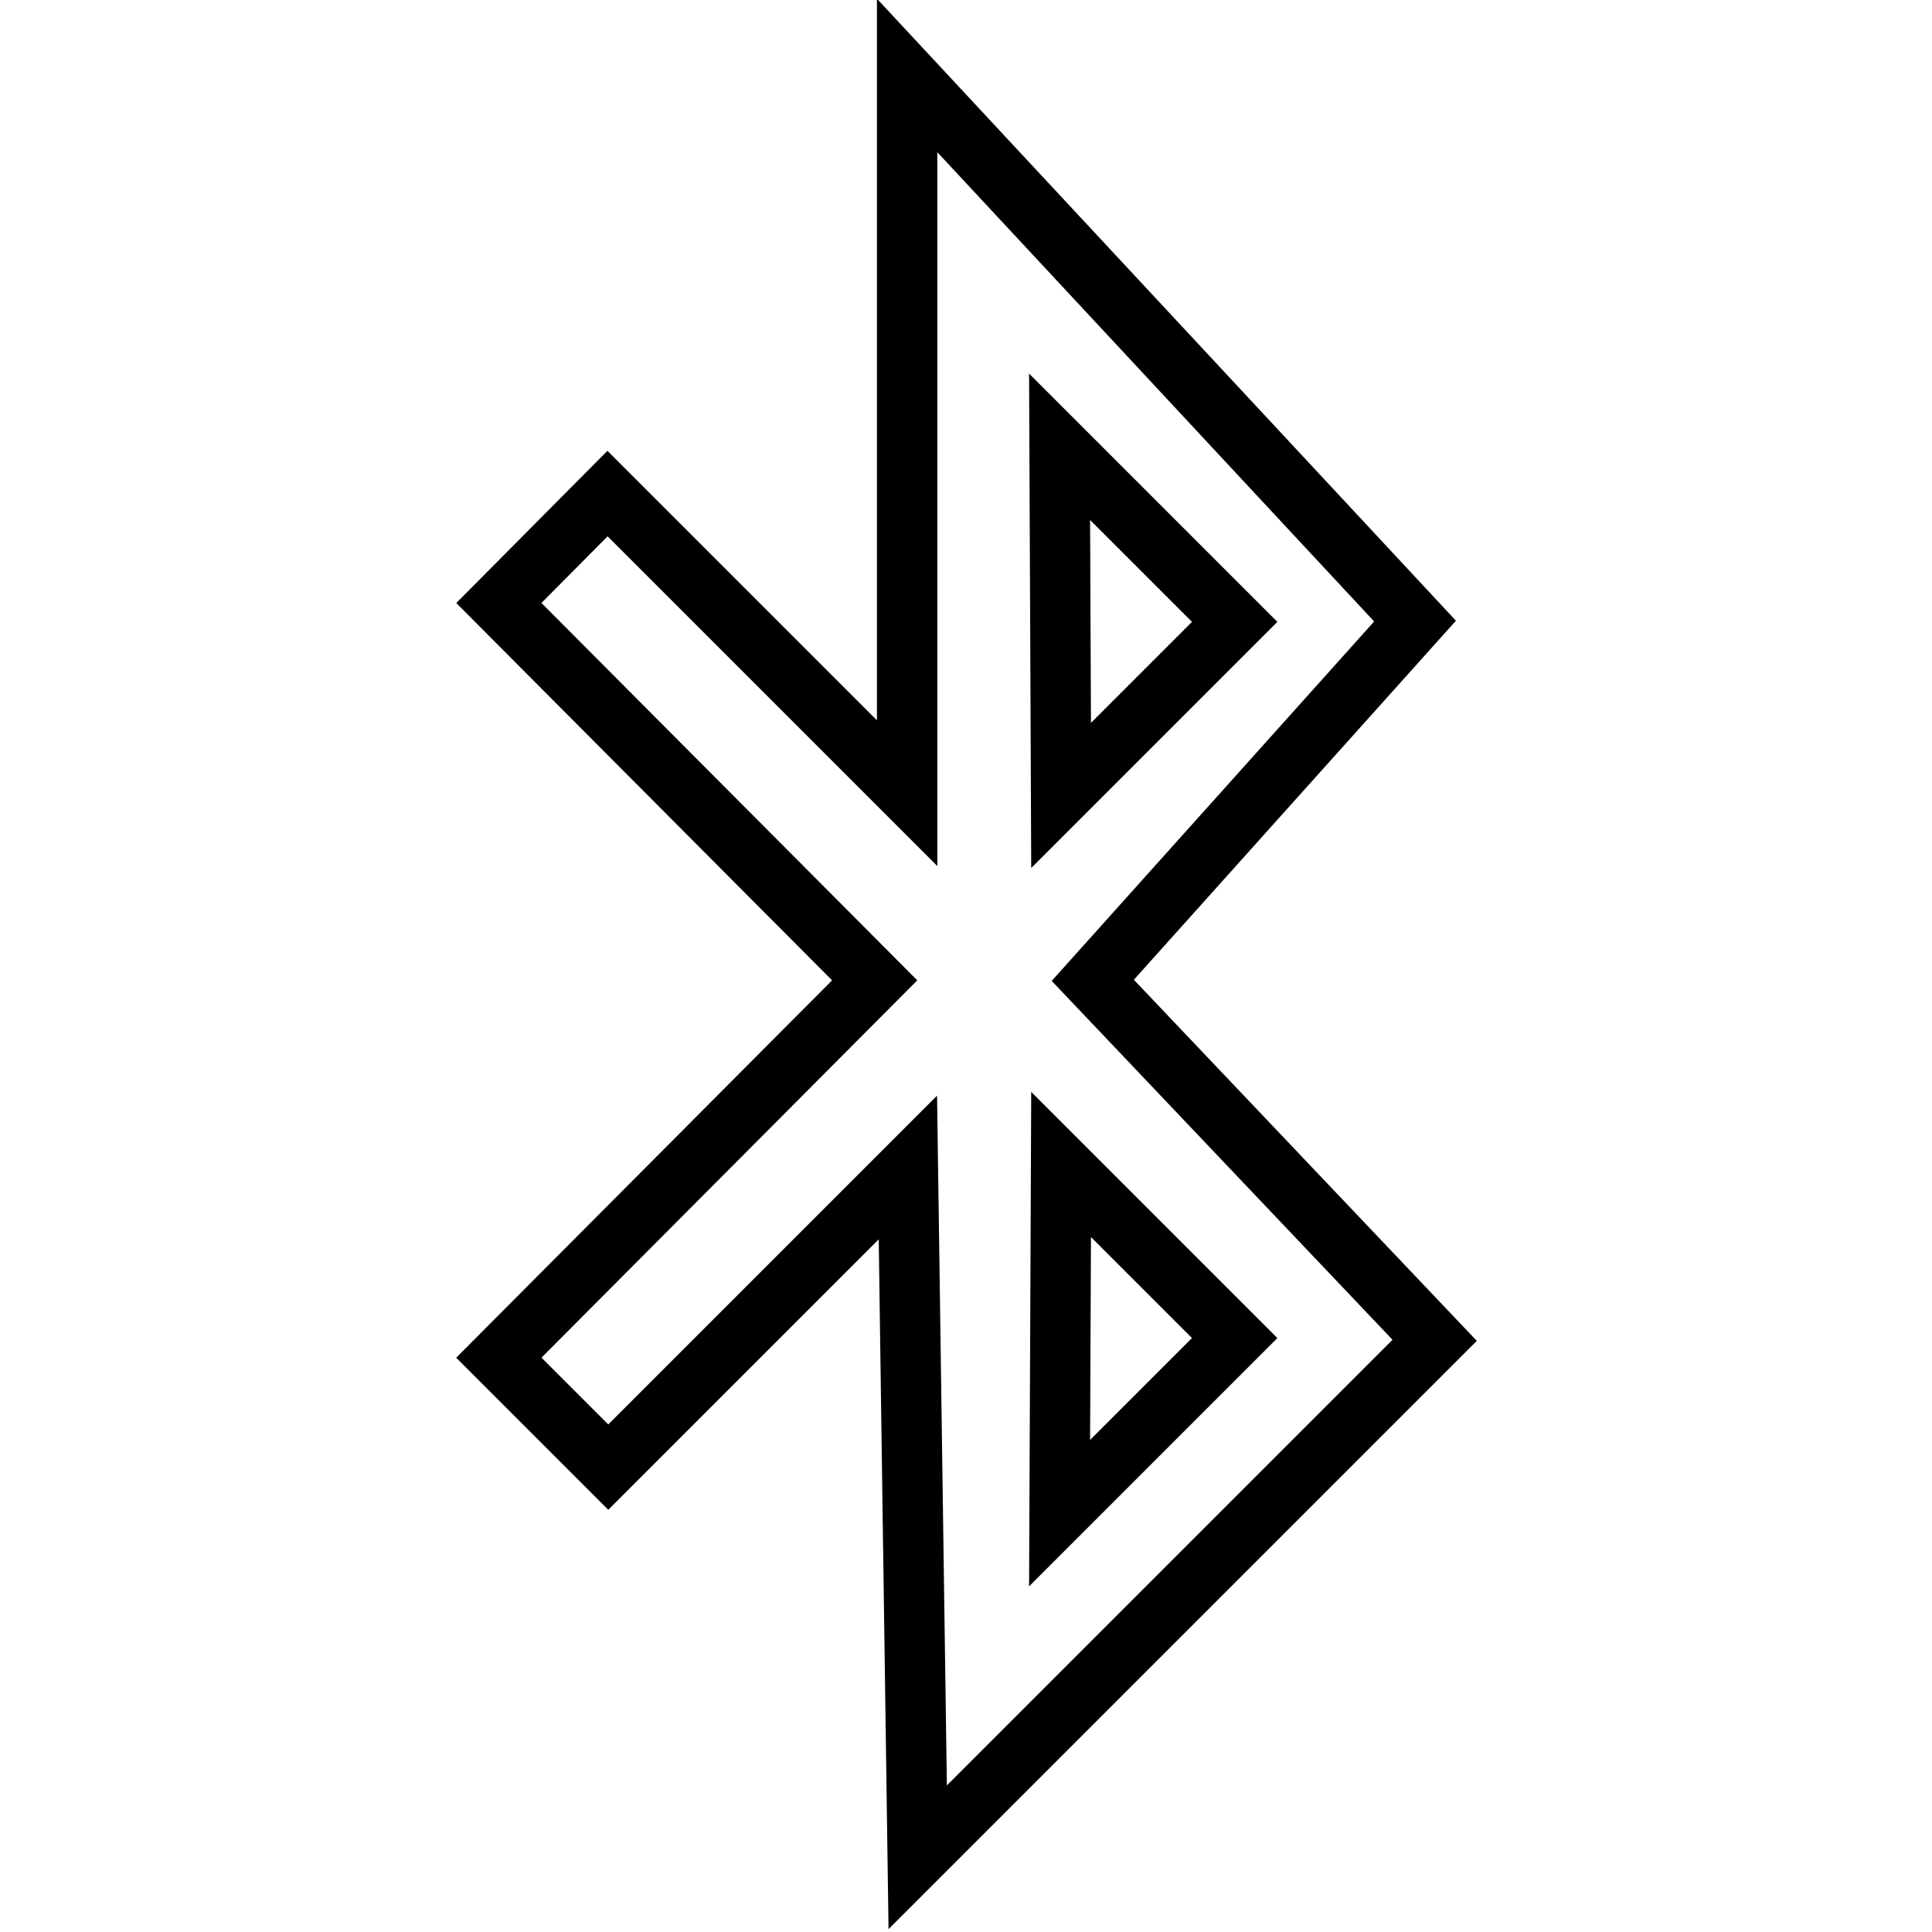
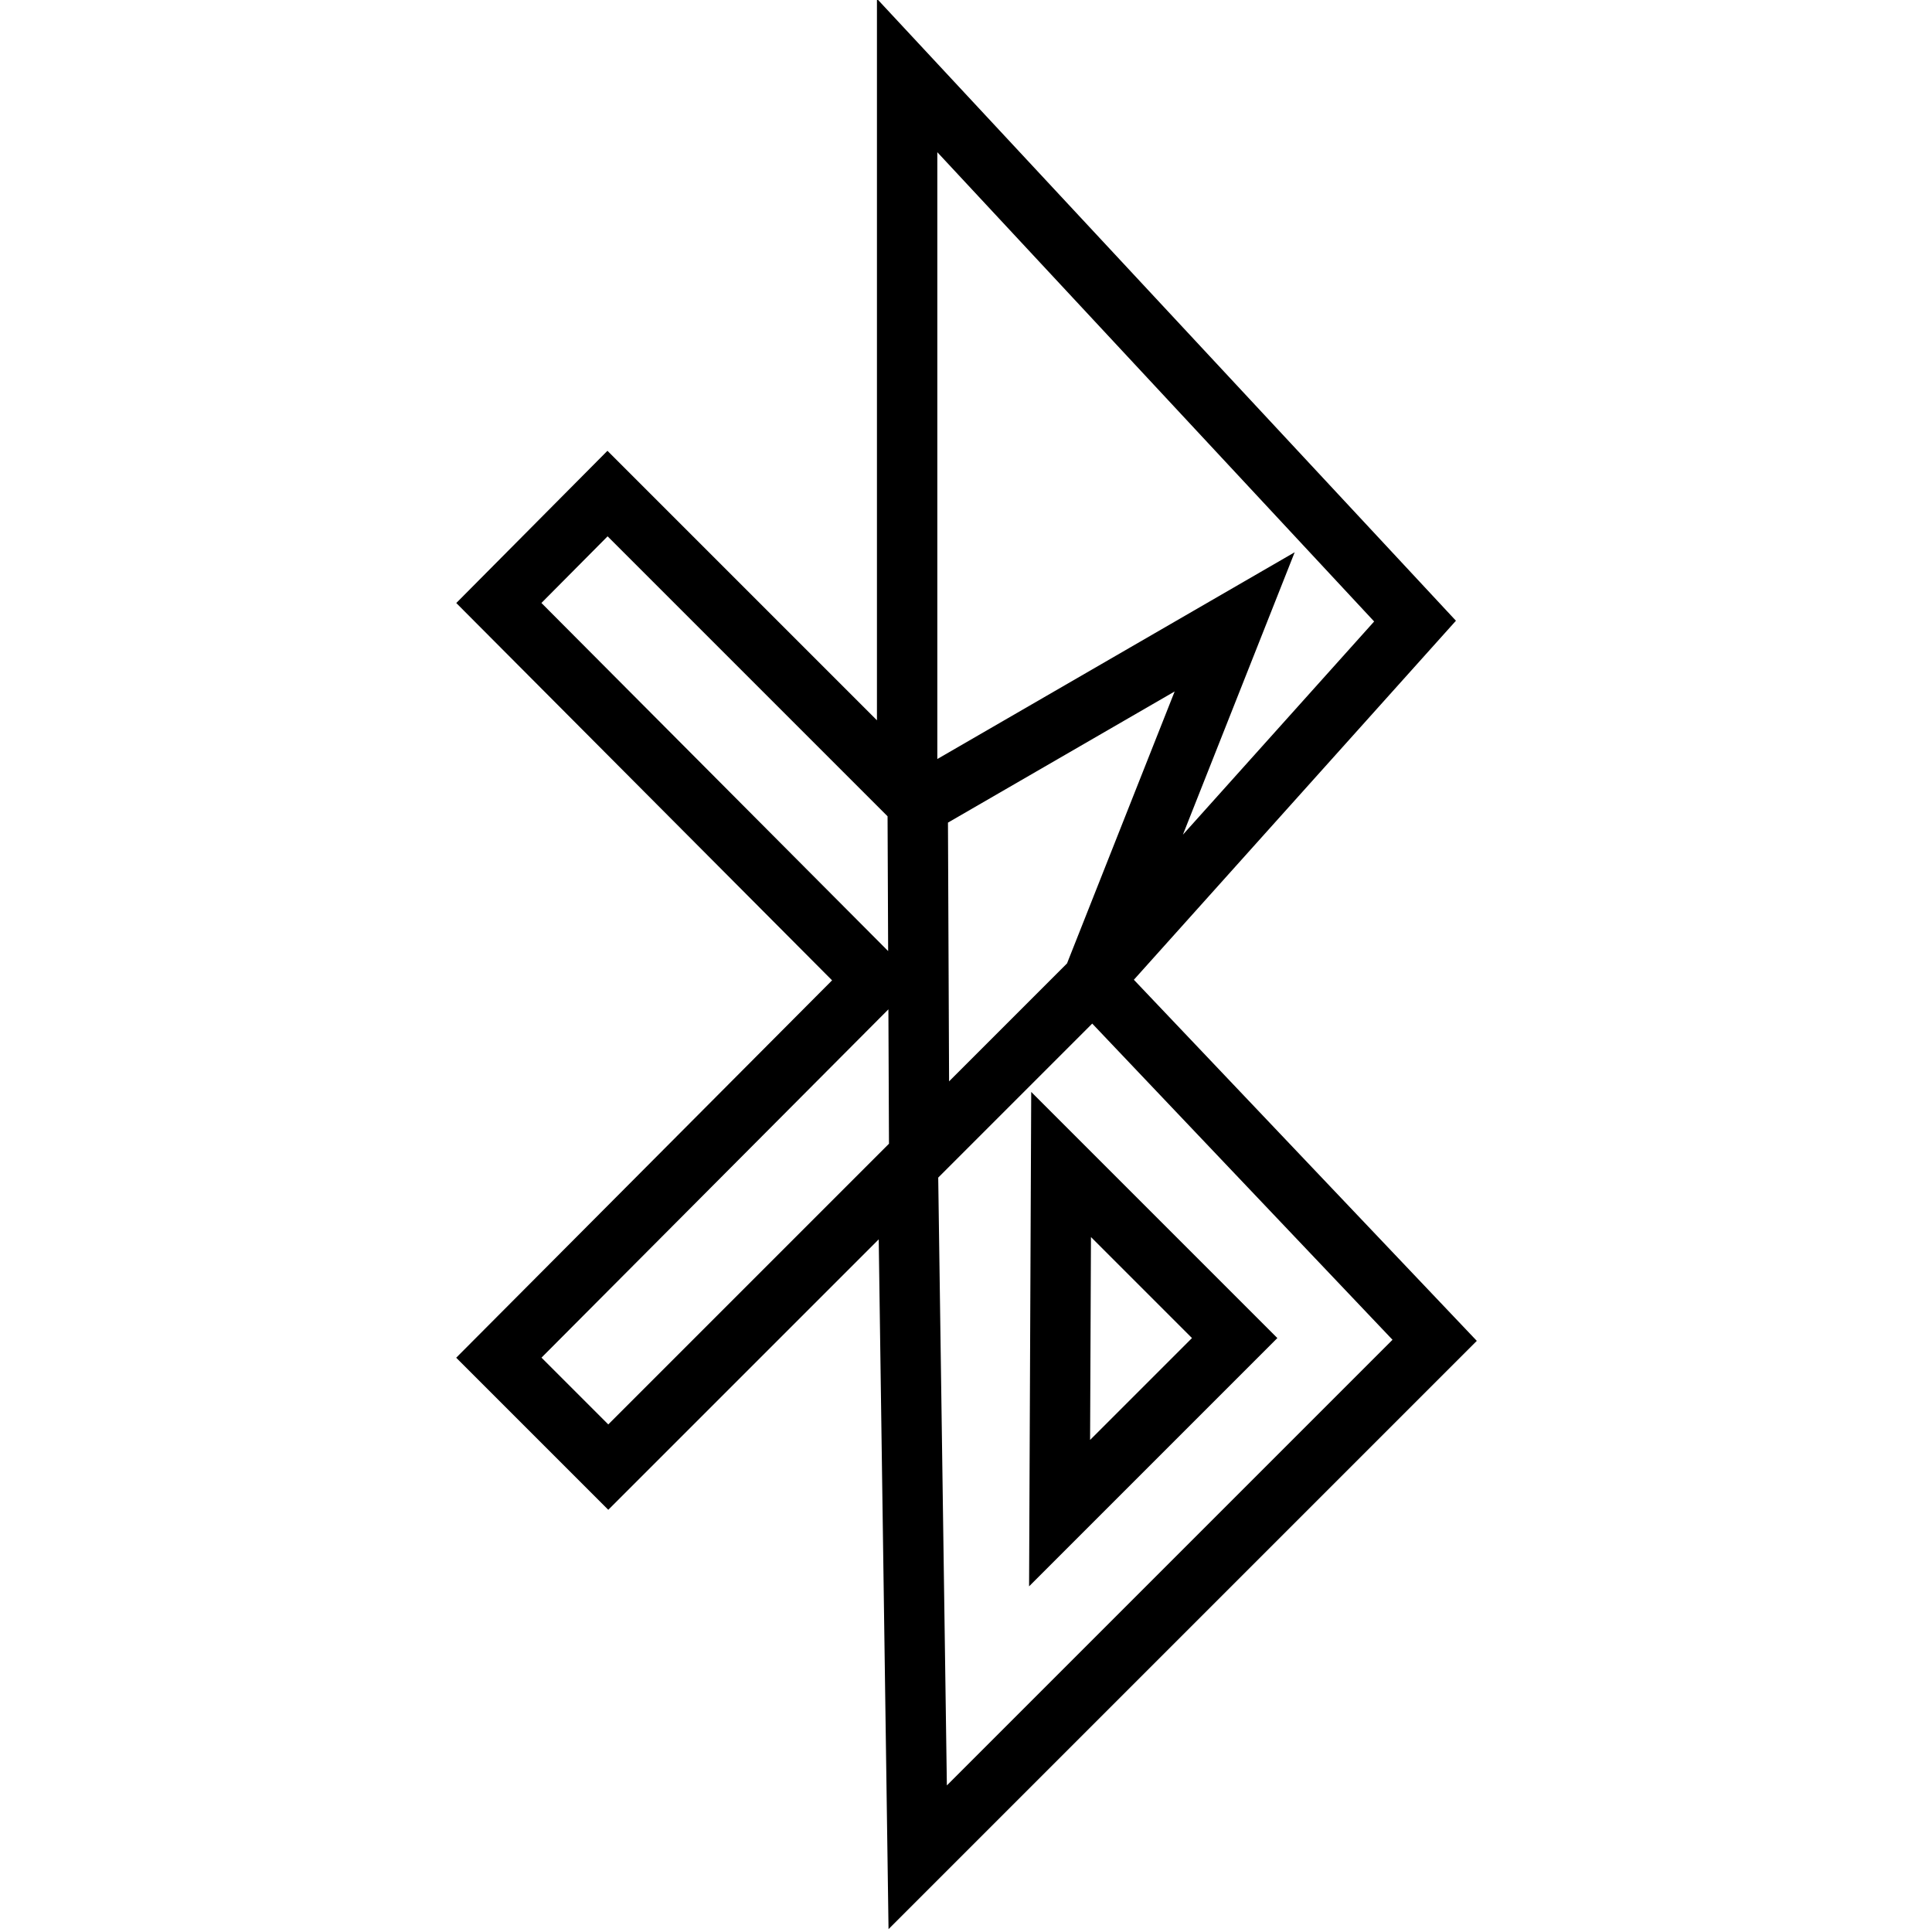
<svg xmlns="http://www.w3.org/2000/svg" version="1.1" x="0px" y="0px" viewBox="0 0 256 256" enable-background="new 0 0 256 256" xml:space="preserve">
  <g>
-     <path stroke-width="8" fill-opacity="0" stroke="#000000" d="M144.8,129.9l42.7-47.6L120.2,10v95.1L80.5,65.4L66.1,79.9l49.8,50l-49.8,50l14.5,14.5l39.7-39.7l1.3,91.4 l68.5-68.5L144.8,129.9L144.8,129.9z M163.6,82.4l-23,23l-0.2-46.2L163.6,82.4z M140.6,154.3l23,23l-23.2,23.2L140.6,154.3z" />
+     <path stroke-width="8" fill-opacity="0" stroke="#000000" d="M144.8,129.9l42.7-47.6L120.2,10v95.1L80.5,65.4L66.1,79.9l49.8,50l-49.8,50l14.5,14.5l39.7-39.7l1.3,91.4 l68.5-68.5L144.8,129.9L144.8,129.9z l-23,23l-0.2-46.2L163.6,82.4z M140.6,154.3l23,23l-23.2,23.2L140.6,154.3z" />
  </g>
</svg>